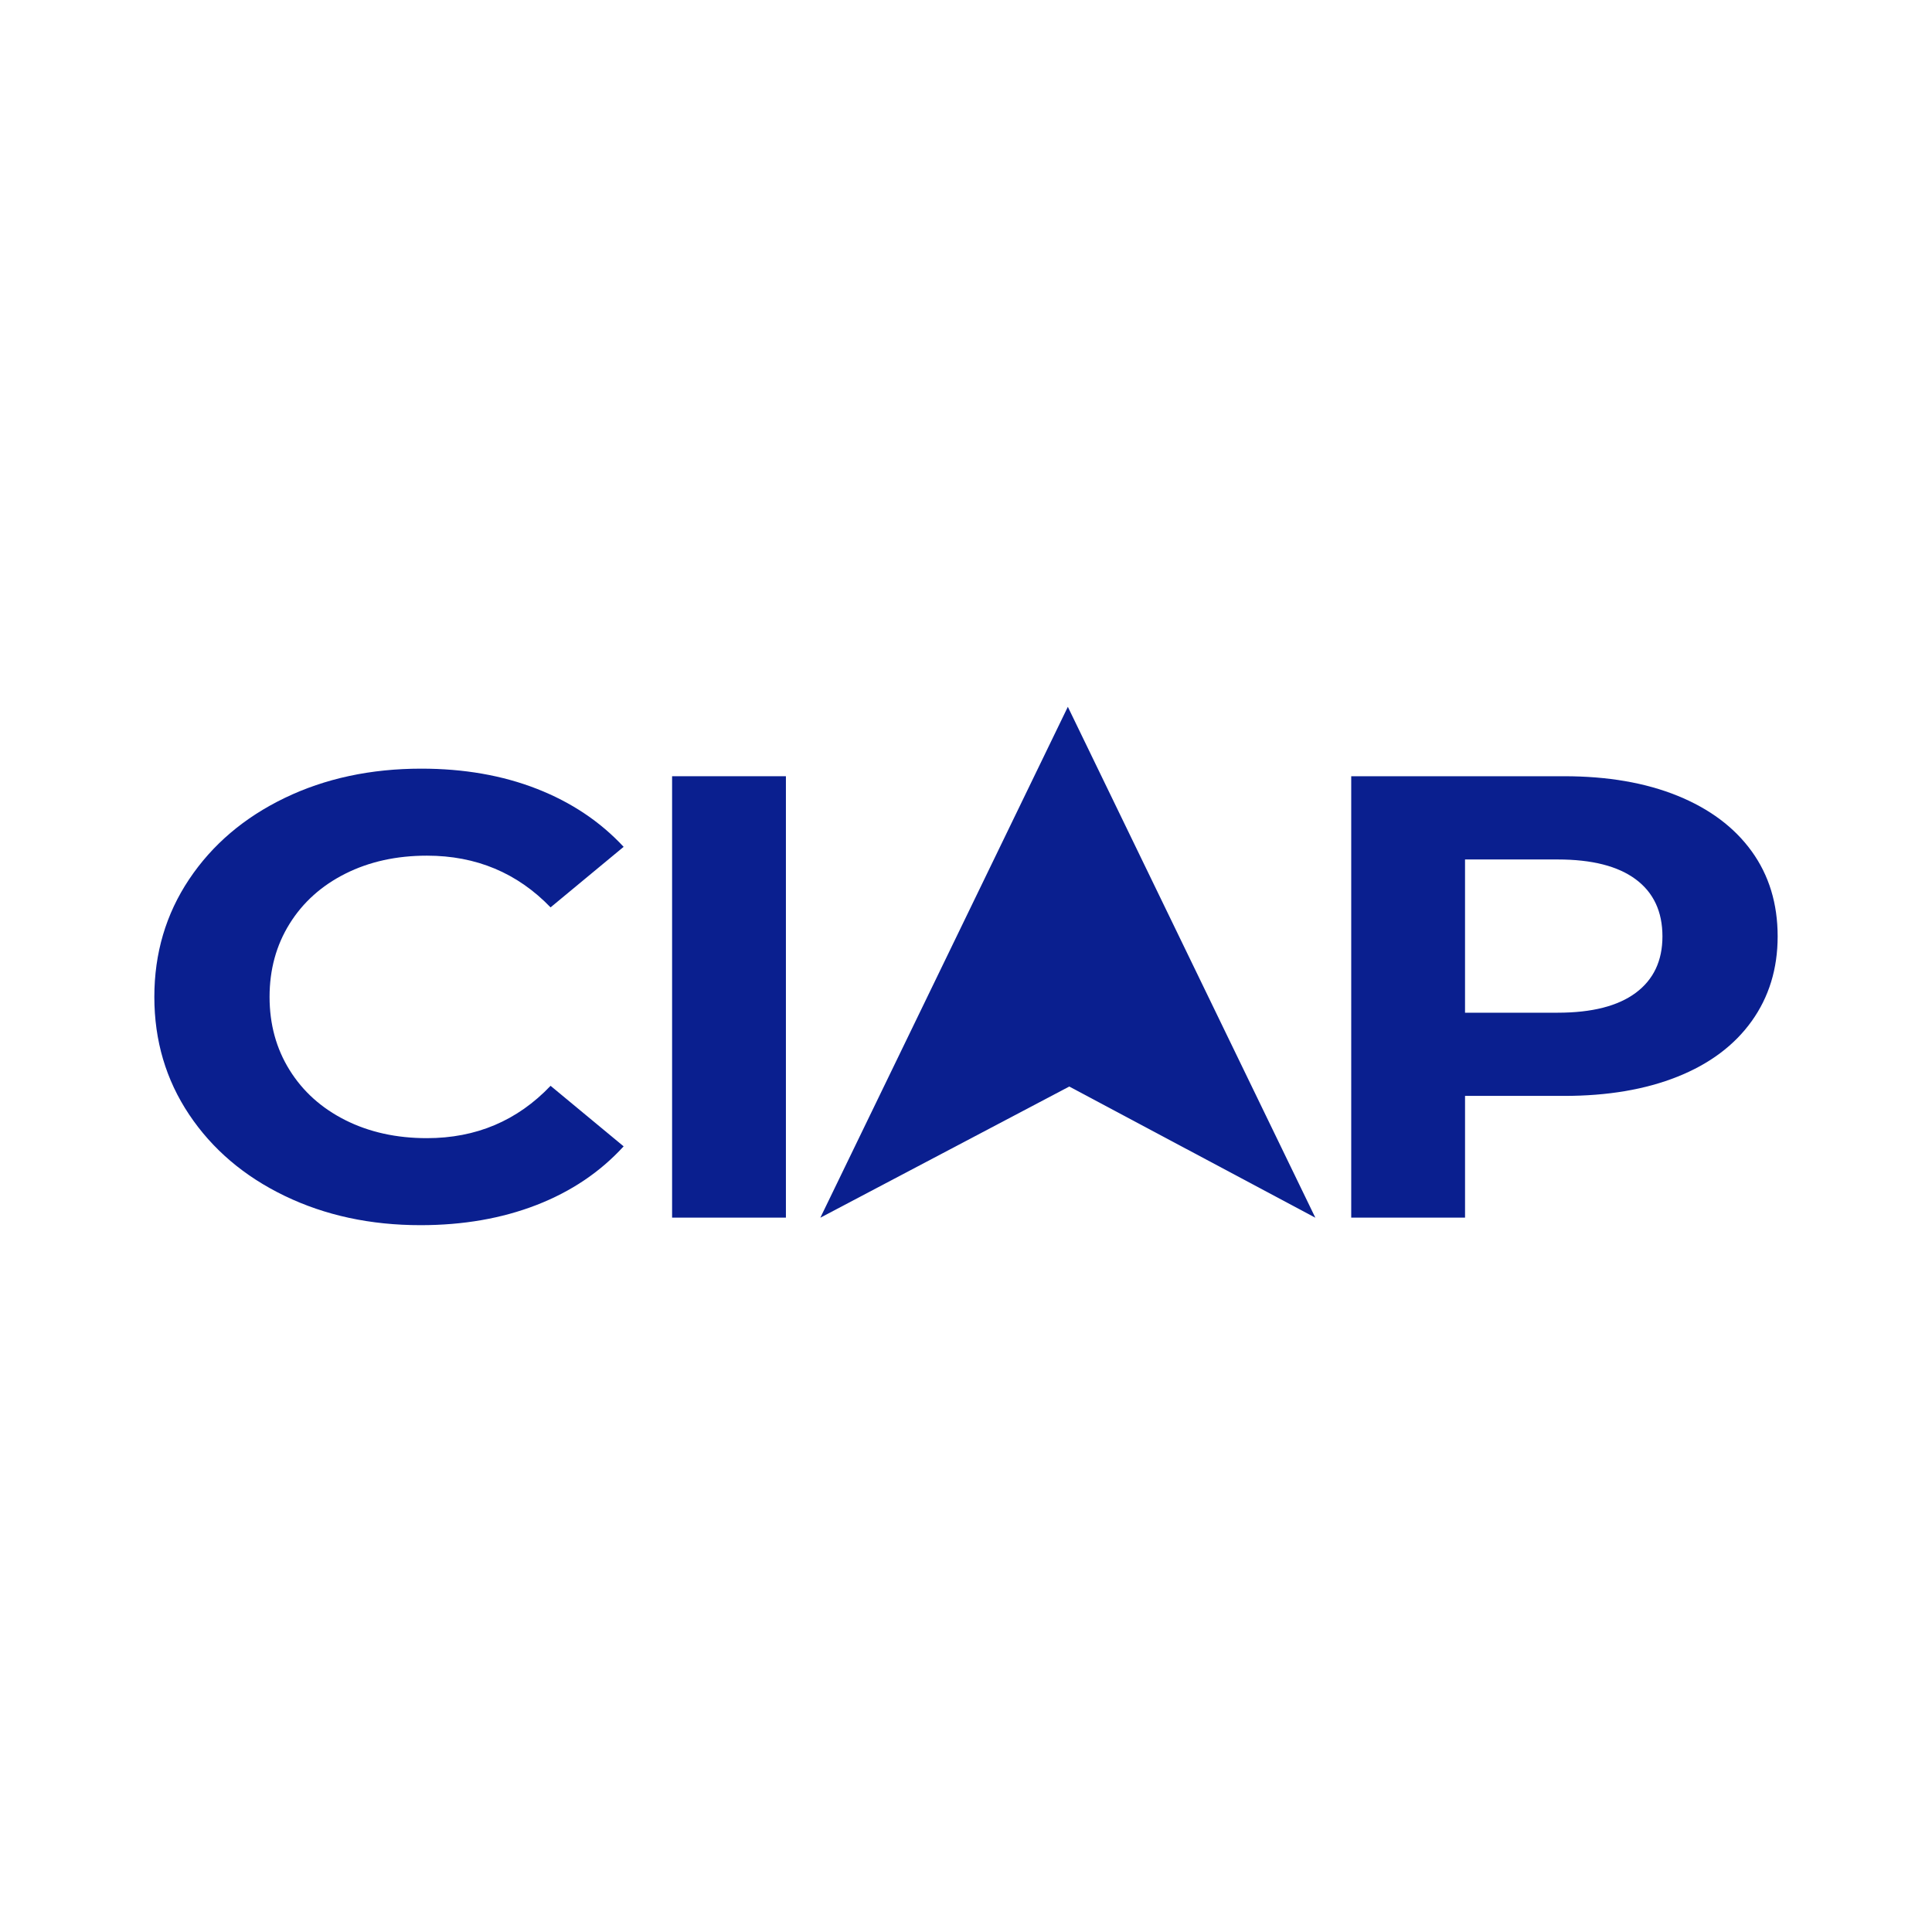
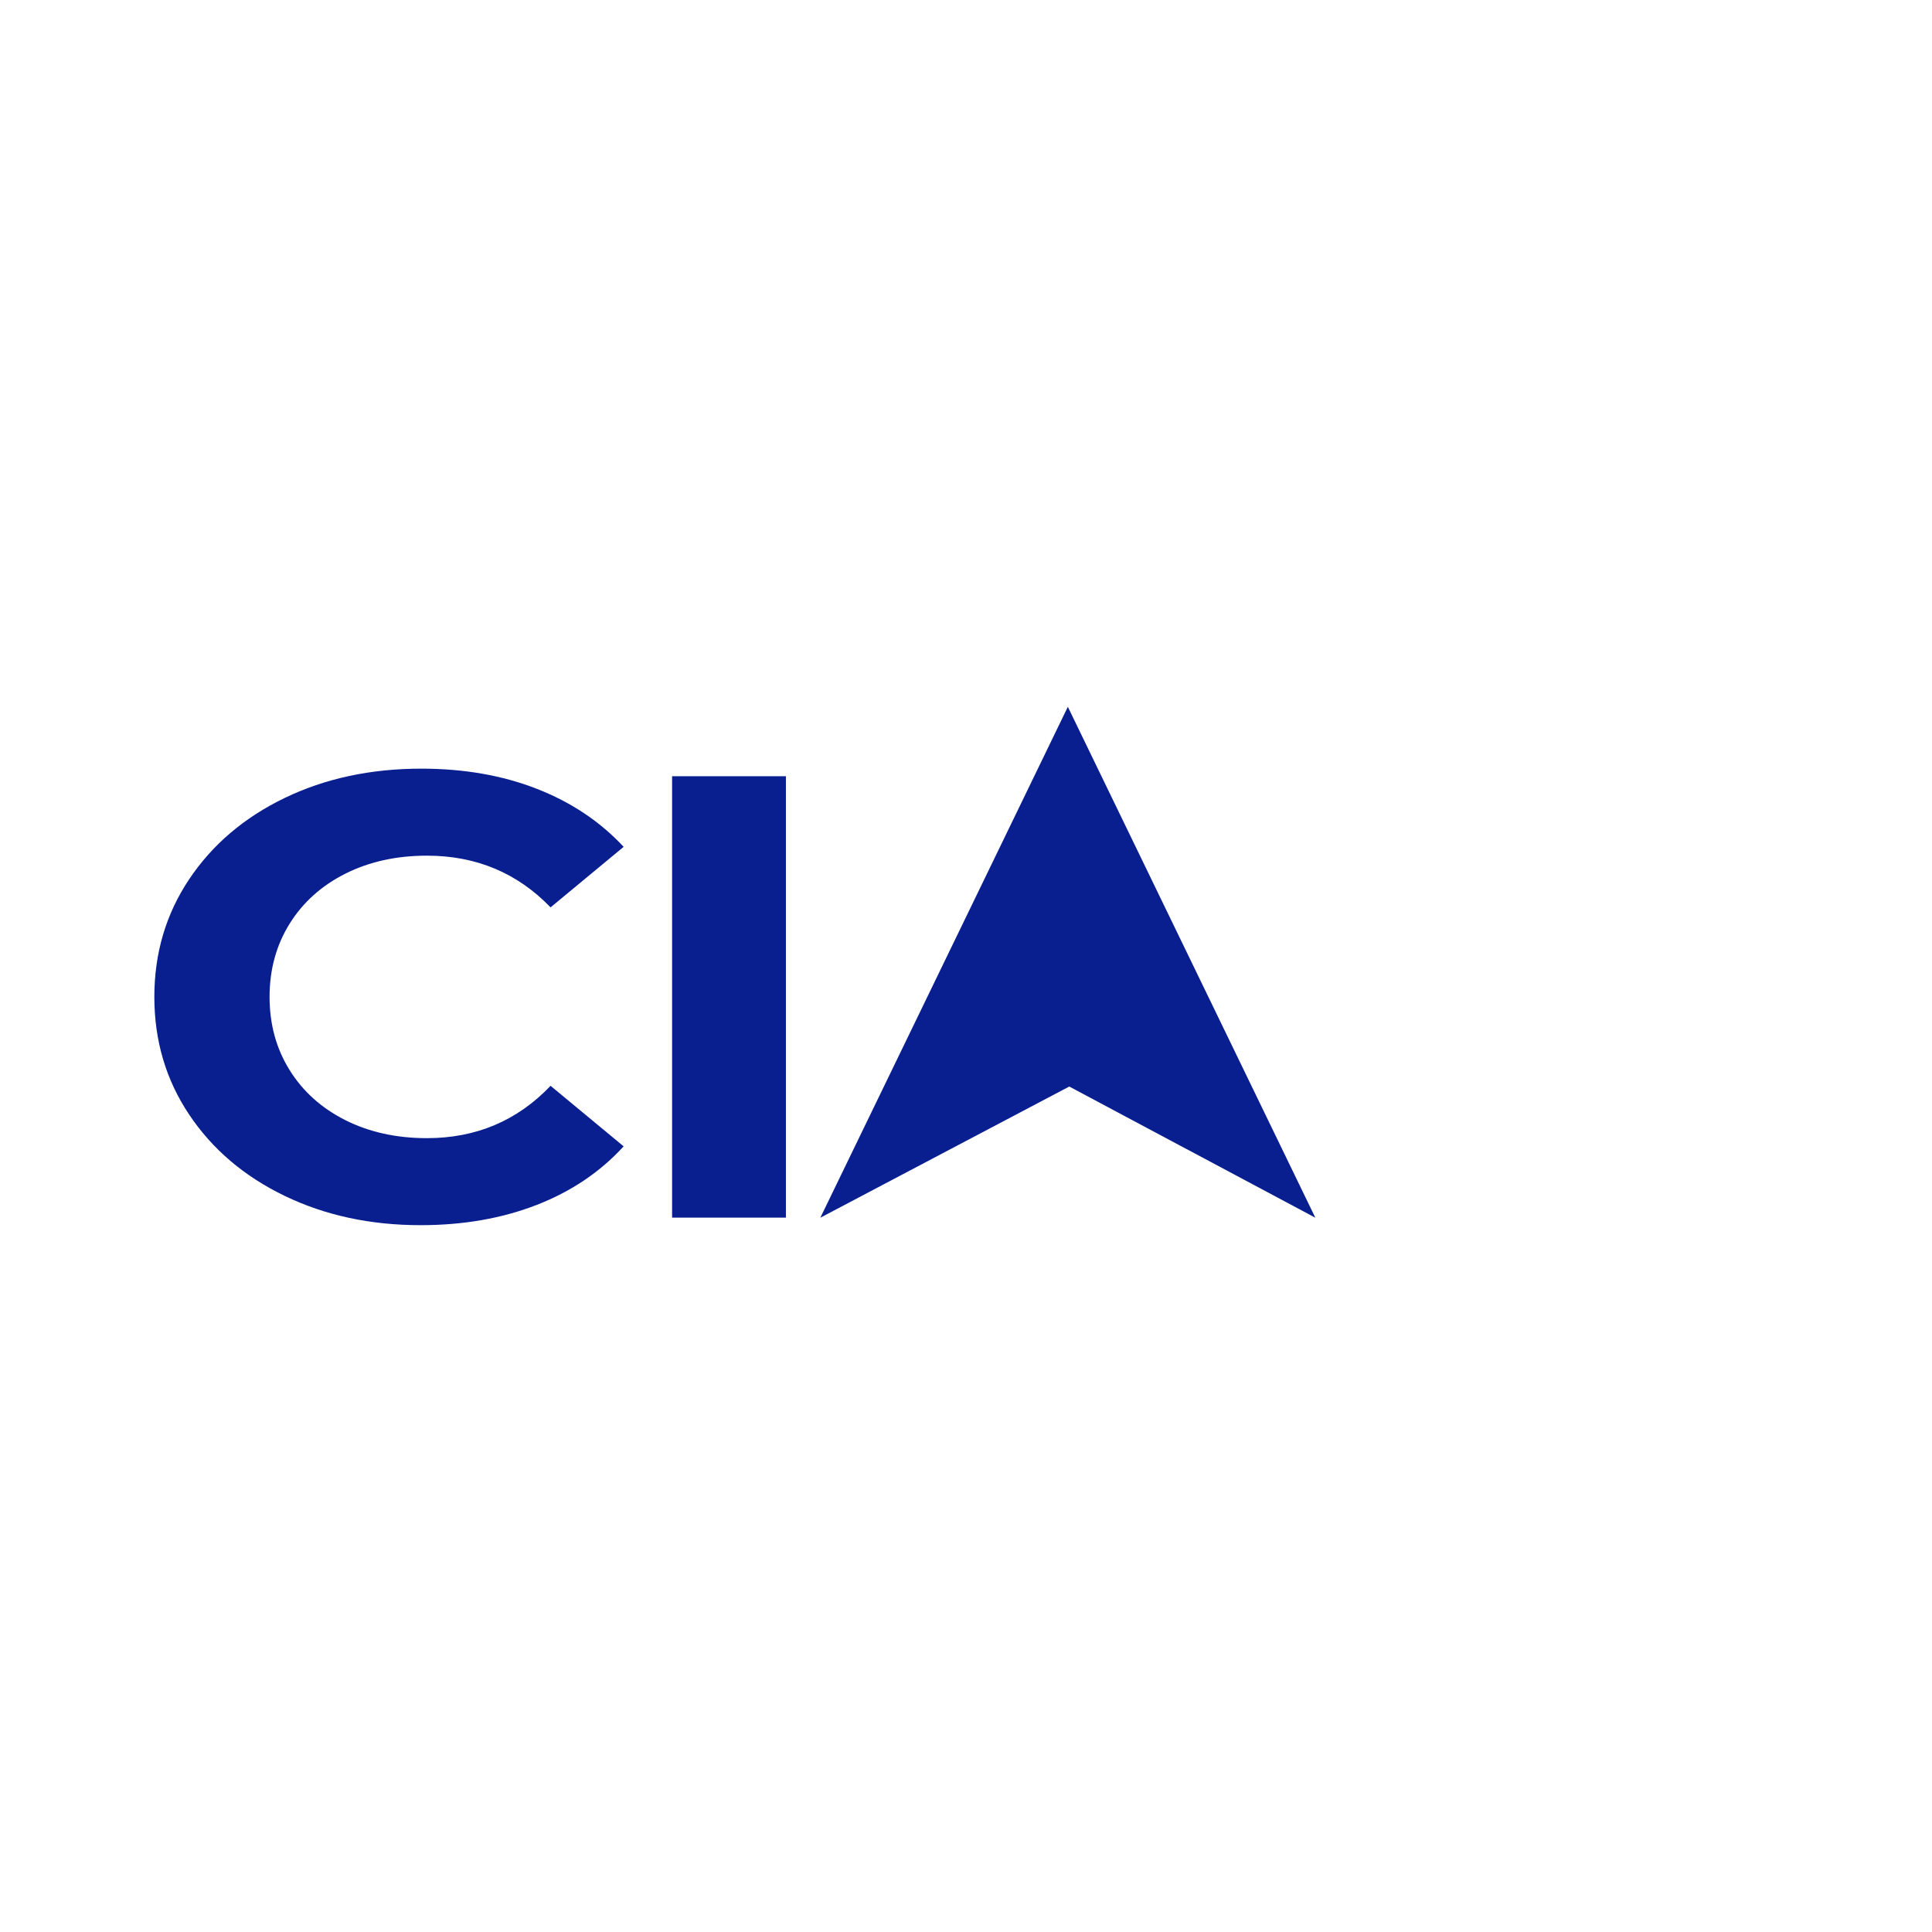
<svg xmlns="http://www.w3.org/2000/svg" version="1.1" id="Layer_1" x="0px" y="0px" viewBox="0 0 192 192" enable-background="new 0 0 192 192" xml:space="preserve">
  <g id="ciap">
    <path fill="#0A1F8F" d="M28.289,118.844c-4.026-1.942-7.191-4.637-9.495-8.084c-2.304-3.446-3.456-7.341-3.456-11.687   c0-4.345,1.153-8.24,3.456-11.687c2.304-3.447,5.469-6.141,9.495-8.084c4.026-1.942,8.553-2.914,13.58-2.914   c4.235,0,8.064,0.669,11.485,2.005c3.421,1.338,6.294,3.259,8.622,5.765l-7.261,6.016c-3.305-3.425-7.4-5.139-12.287-5.139   c-3.026,0-5.725,0.596-8.099,1.786c-2.374,1.191-4.223,2.851-5.55,4.982c-1.326,2.131-1.99,4.554-1.99,7.269   c0,2.716,0.663,5.138,1.99,7.269c1.327,2.131,3.177,3.791,5.55,4.982c2.374,1.191,5.073,1.786,8.099,1.786   c4.887,0,8.982-1.733,12.287-5.202l7.261,6.016c-2.328,2.549-5.213,4.491-8.657,5.828c-3.445,1.336-7.285,2.005-11.52,2.005   C36.818,121.758,32.314,120.787,28.289,118.844z" />
    <rect x="66.792" y="77.141" fill="#0A1F8F" width="11.311" height="43.865" />
-     <path fill="#0A1F8F" d="M166.713,79.083c3.187,1.295,5.643,3.133,7.365,5.514c1.722,2.381,2.583,5.201,2.583,8.459   c0,3.217-0.862,6.026-2.583,8.428c-1.722,2.403-4.178,4.241-7.365,5.514c-3.189,1.275-6.947,1.912-11.275,1.912h-9.844v12.094   h-11.311V77.141h21.155C159.767,77.141,163.525,77.789,166.713,79.083z M162.559,98.666c1.768-1.316,2.653-3.185,2.653-5.608   c0-2.464-0.884-4.355-2.653-5.671c-1.77-1.316-4.353-1.974-7.75-1.974h-9.216v15.228h9.216   C158.207,100.64,160.789,99.982,162.559,98.666z" />
    <polygon fill-rule="evenodd" clip-rule="evenodd" fill="#0A1F8F" points="106.121,70.242 81.524,121.015 106.262,107.979    130.718,121.015  " />
  </g>
</svg>